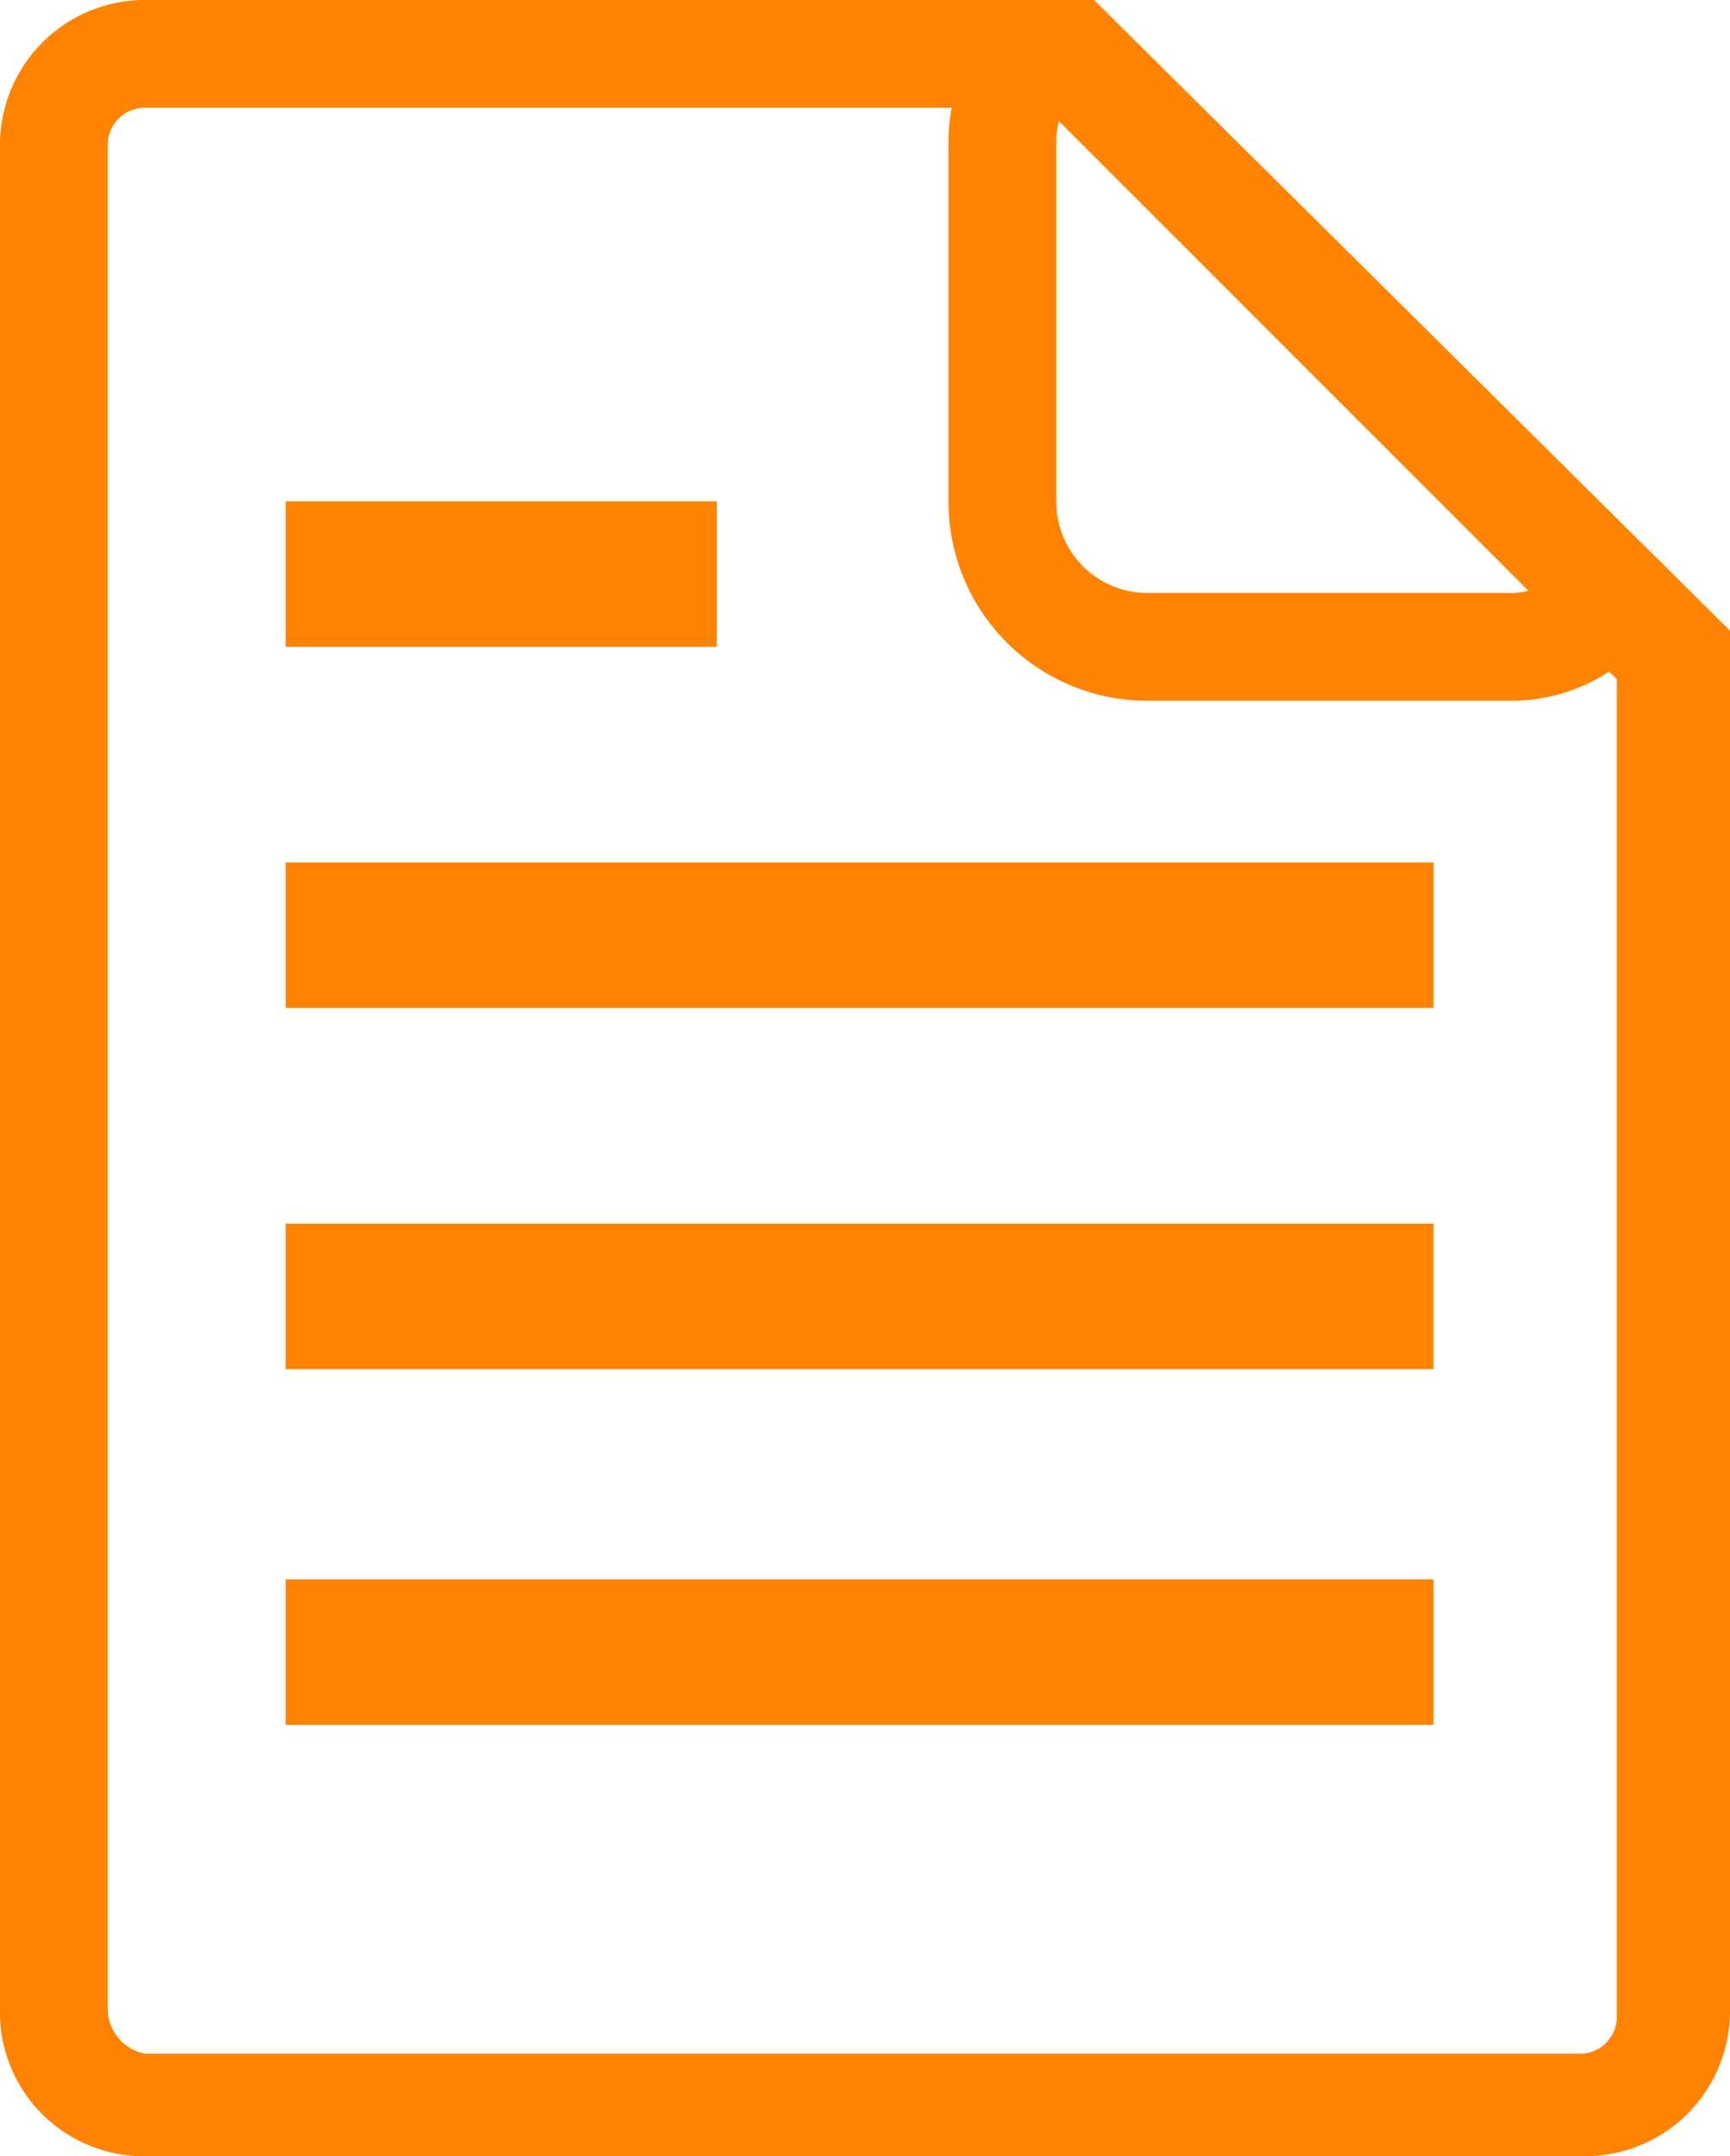
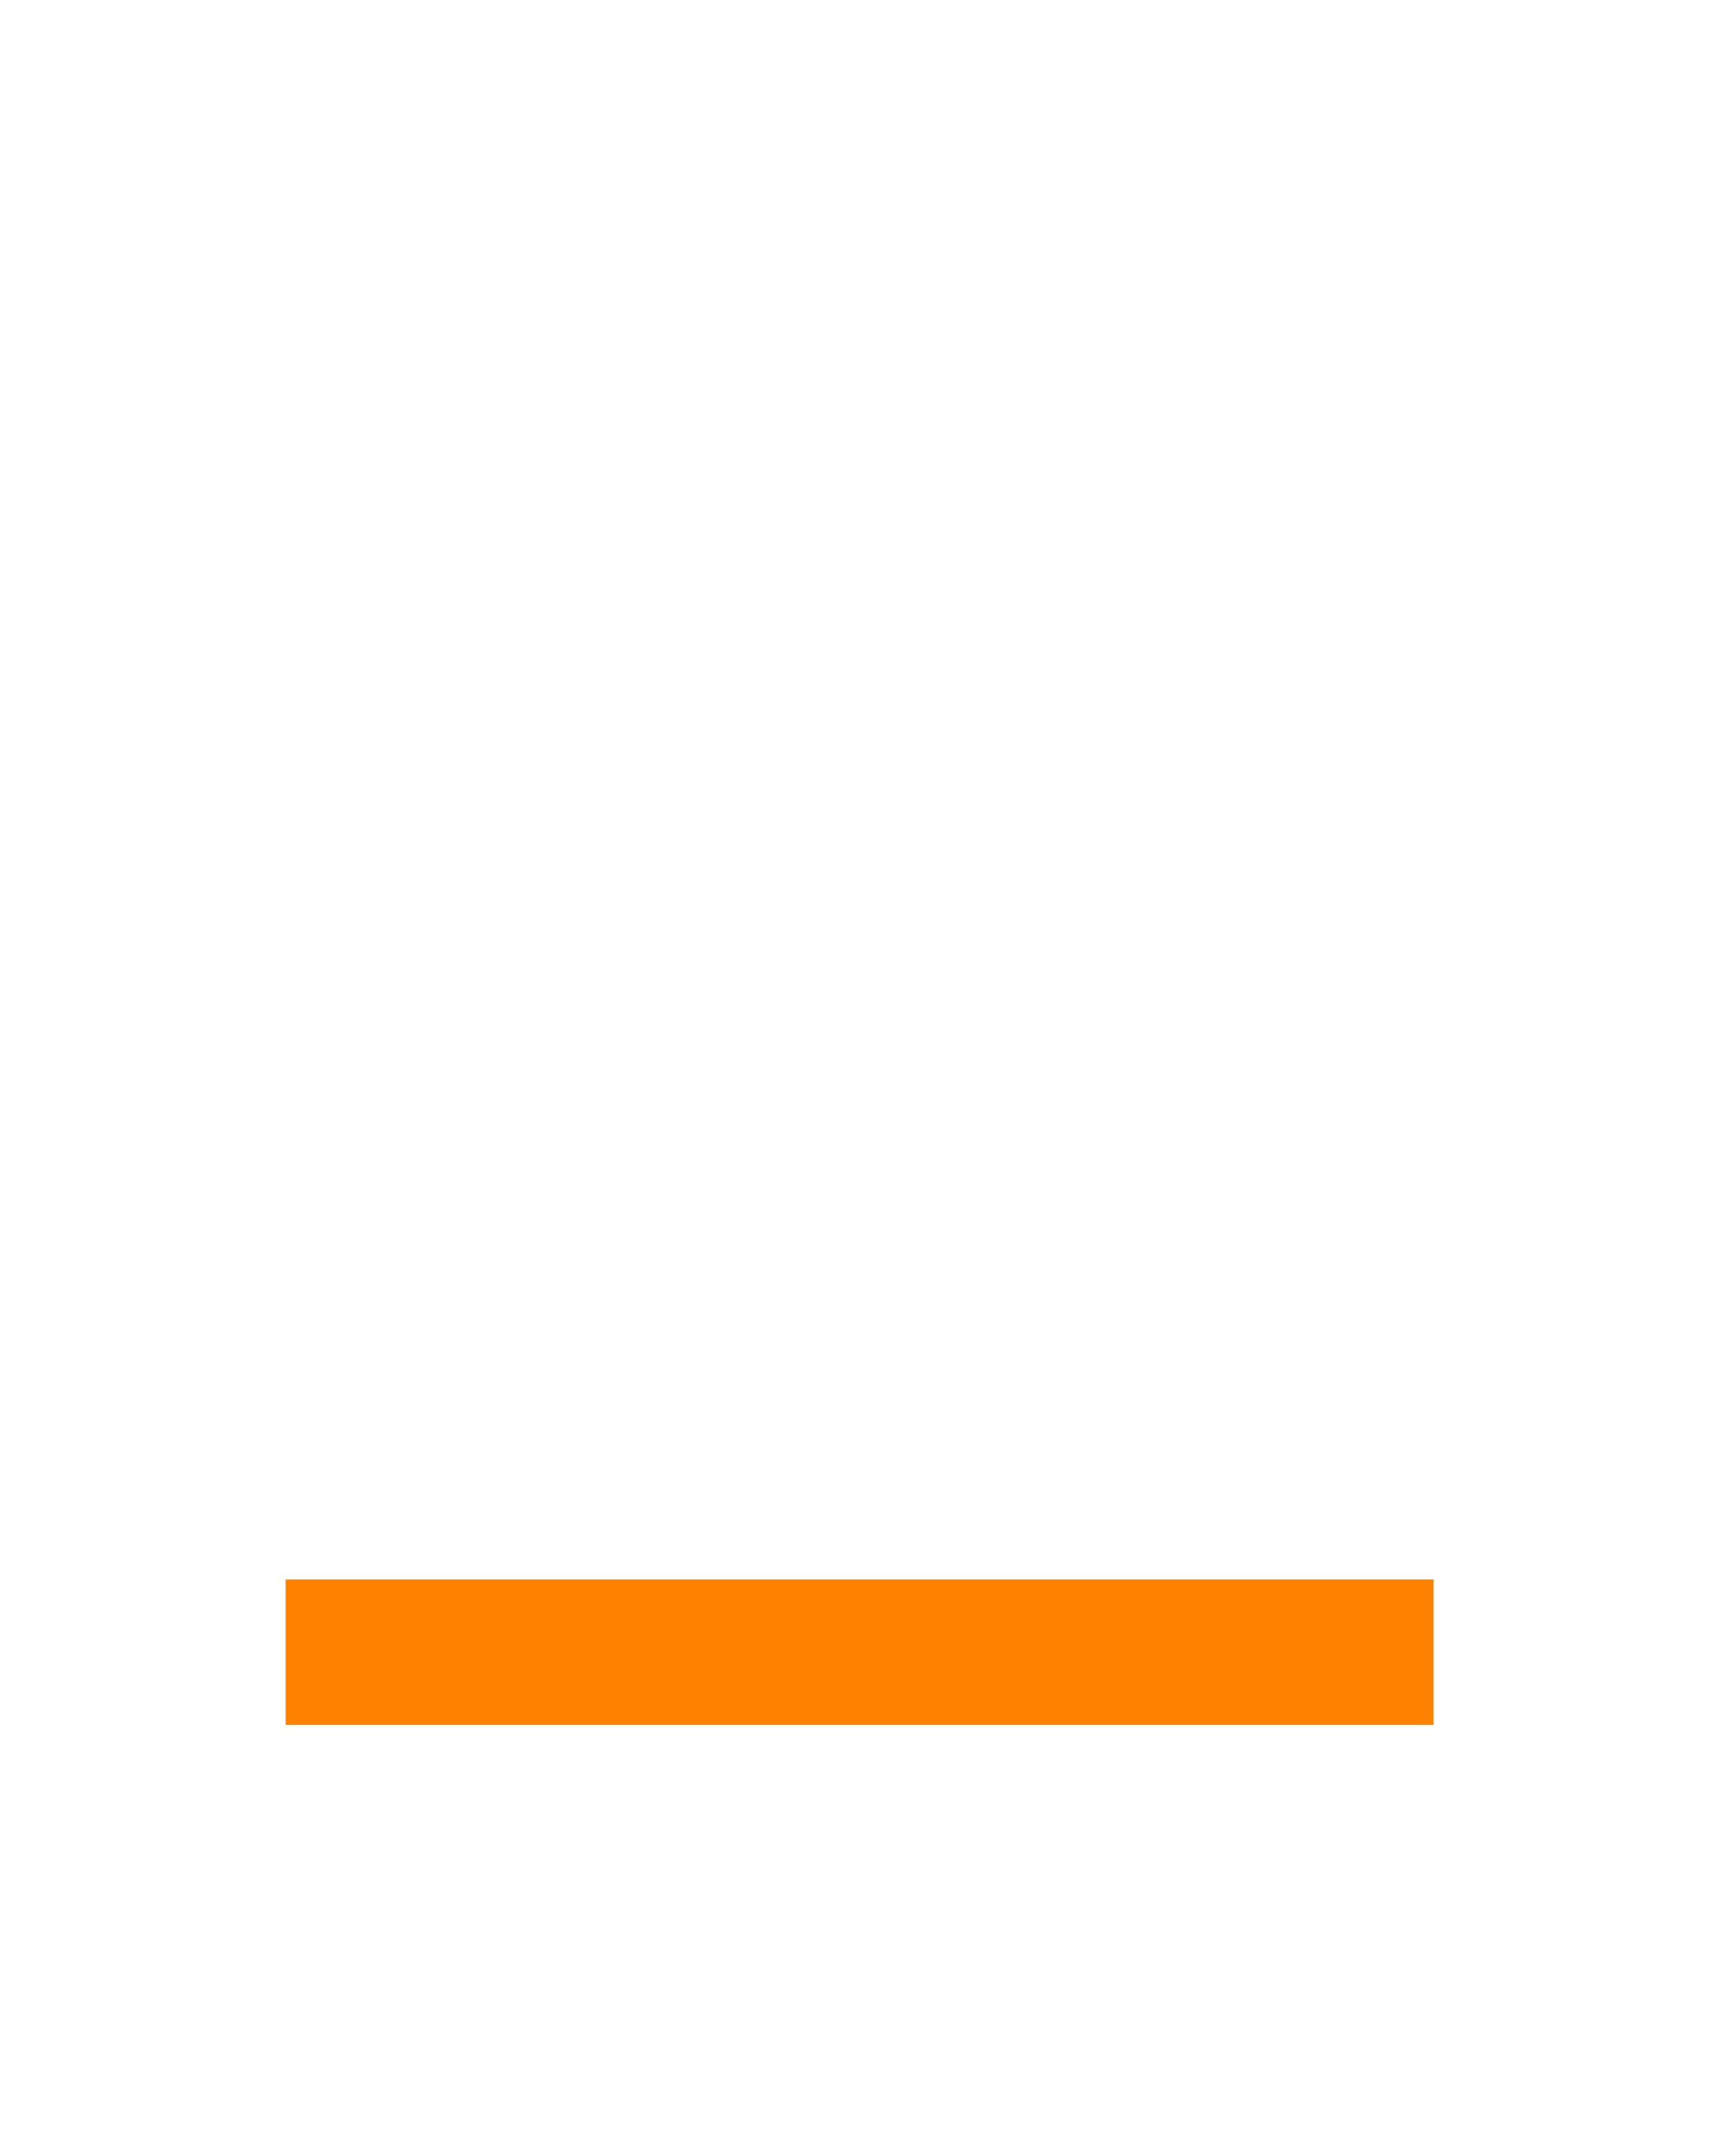
<svg xmlns="http://www.w3.org/2000/svg" width="32.1" height="40" viewBox="0 0 32.1 40">
  <g data-name="グループ 1765">
-     <path data-name="パス 528" d="M19.4 2L30 12.6v24.8a.684.684 0 01-.7.7H2.7a.849.849 0 01-.7-.8V2.7a.684.684 0 01.7-.7h16.7m.9-2H2.7A2.689 2.689 0 000 2.7v34.7A2.669 2.669 0 002.7 40h26.7a2.689 2.689 0 002.7-2.7V11.7L20.3 0z" fill="#ff8200" />
-   </g>
+     </g>
  <g data-name="グループ 1766">
    <path data-name="長方形 929" fill="#ff8200" d="M5.3 29.3h21.3V32H5.3z" />
  </g>
  <g data-name="グループ 1767">
-     <path data-name="長方形 930" fill="#ff8200" d="M5.3 22.7h21.3v2.7H5.3z" />
-   </g>
+     </g>
  <g data-name="グループ 1768">
-     <path data-name="長方形 931" fill="#ff8200" d="M5.3 16h21.3v2.7H5.3z" />
-   </g>
+     </g>
  <g data-name="グループ 1769">
-     <path data-name="長方形 932" fill="#ff8200" d="M5.3 9.3h8V12h-8z" />
-   </g>
-   <path data-name="パス 529" d="M19.4.8a2.5 2.5 0 00-.8 1.8v6.7a2.689 2.689 0 002.7 2.7H28a2.342 2.342 0 001.8-.8" fill="none" stroke="#ff8200" stroke-linejoin="round" stroke-miterlimit="10" stroke-width="2" />
+     </g>
</svg>